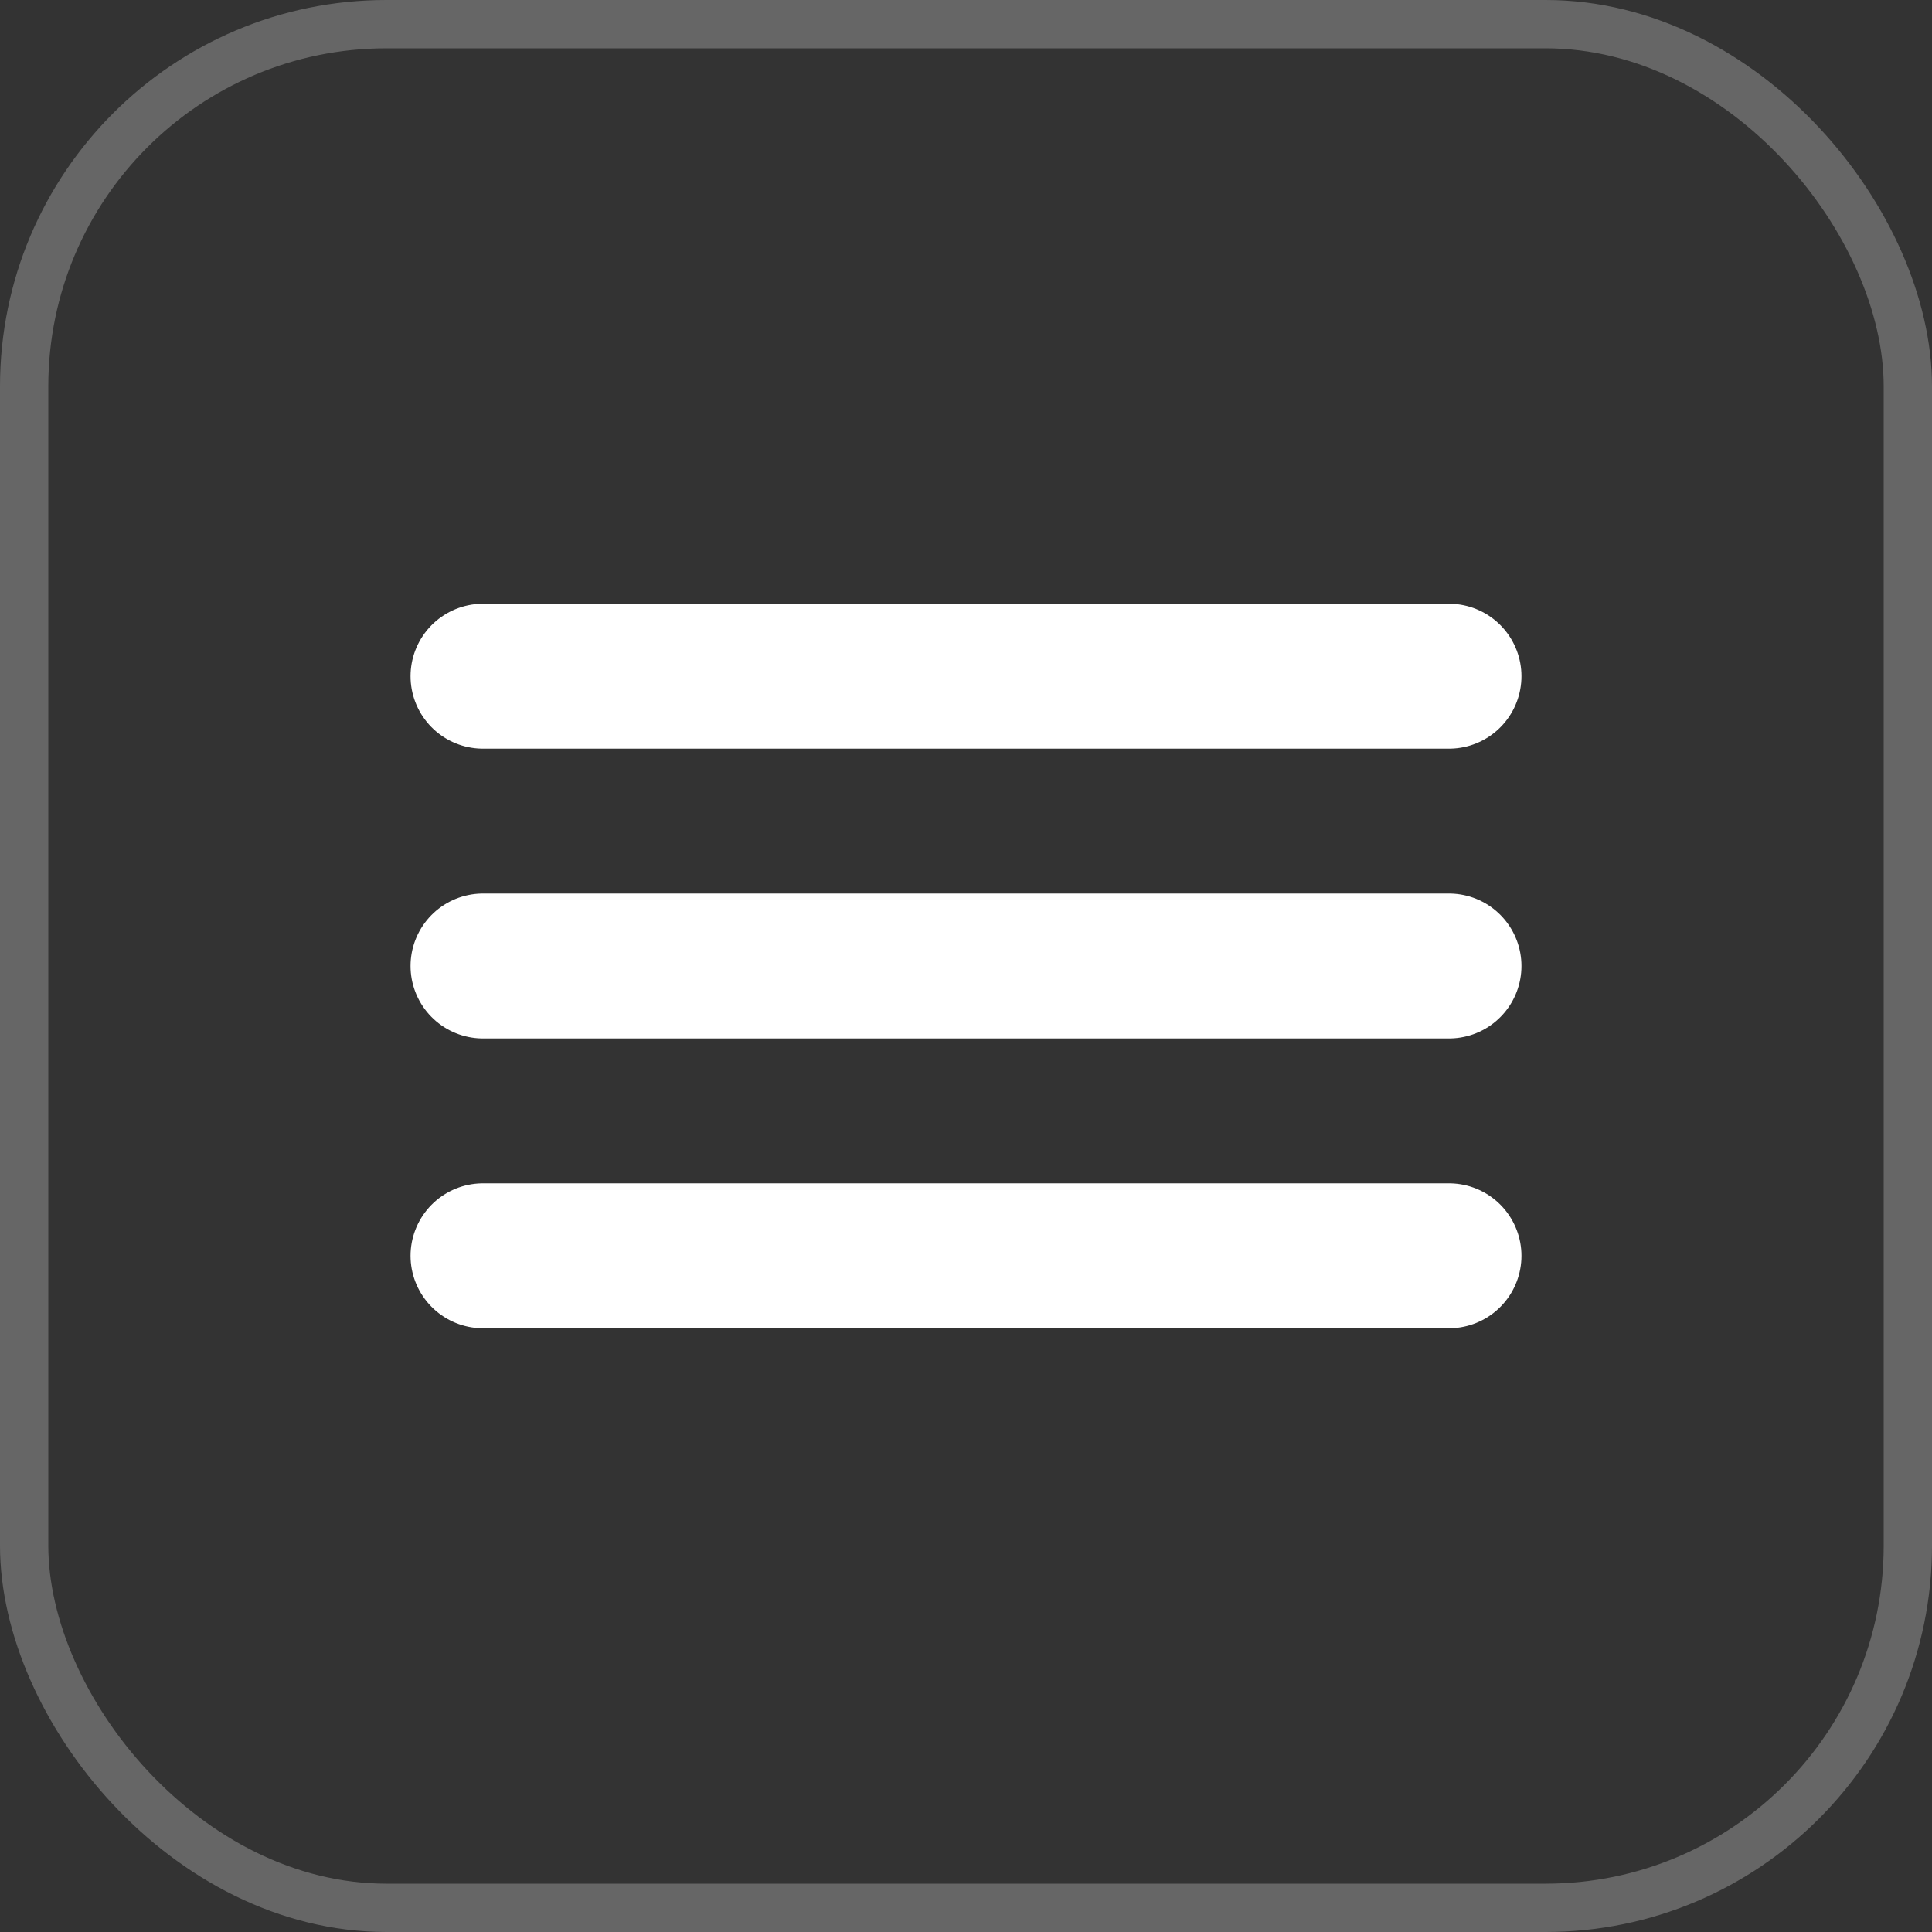
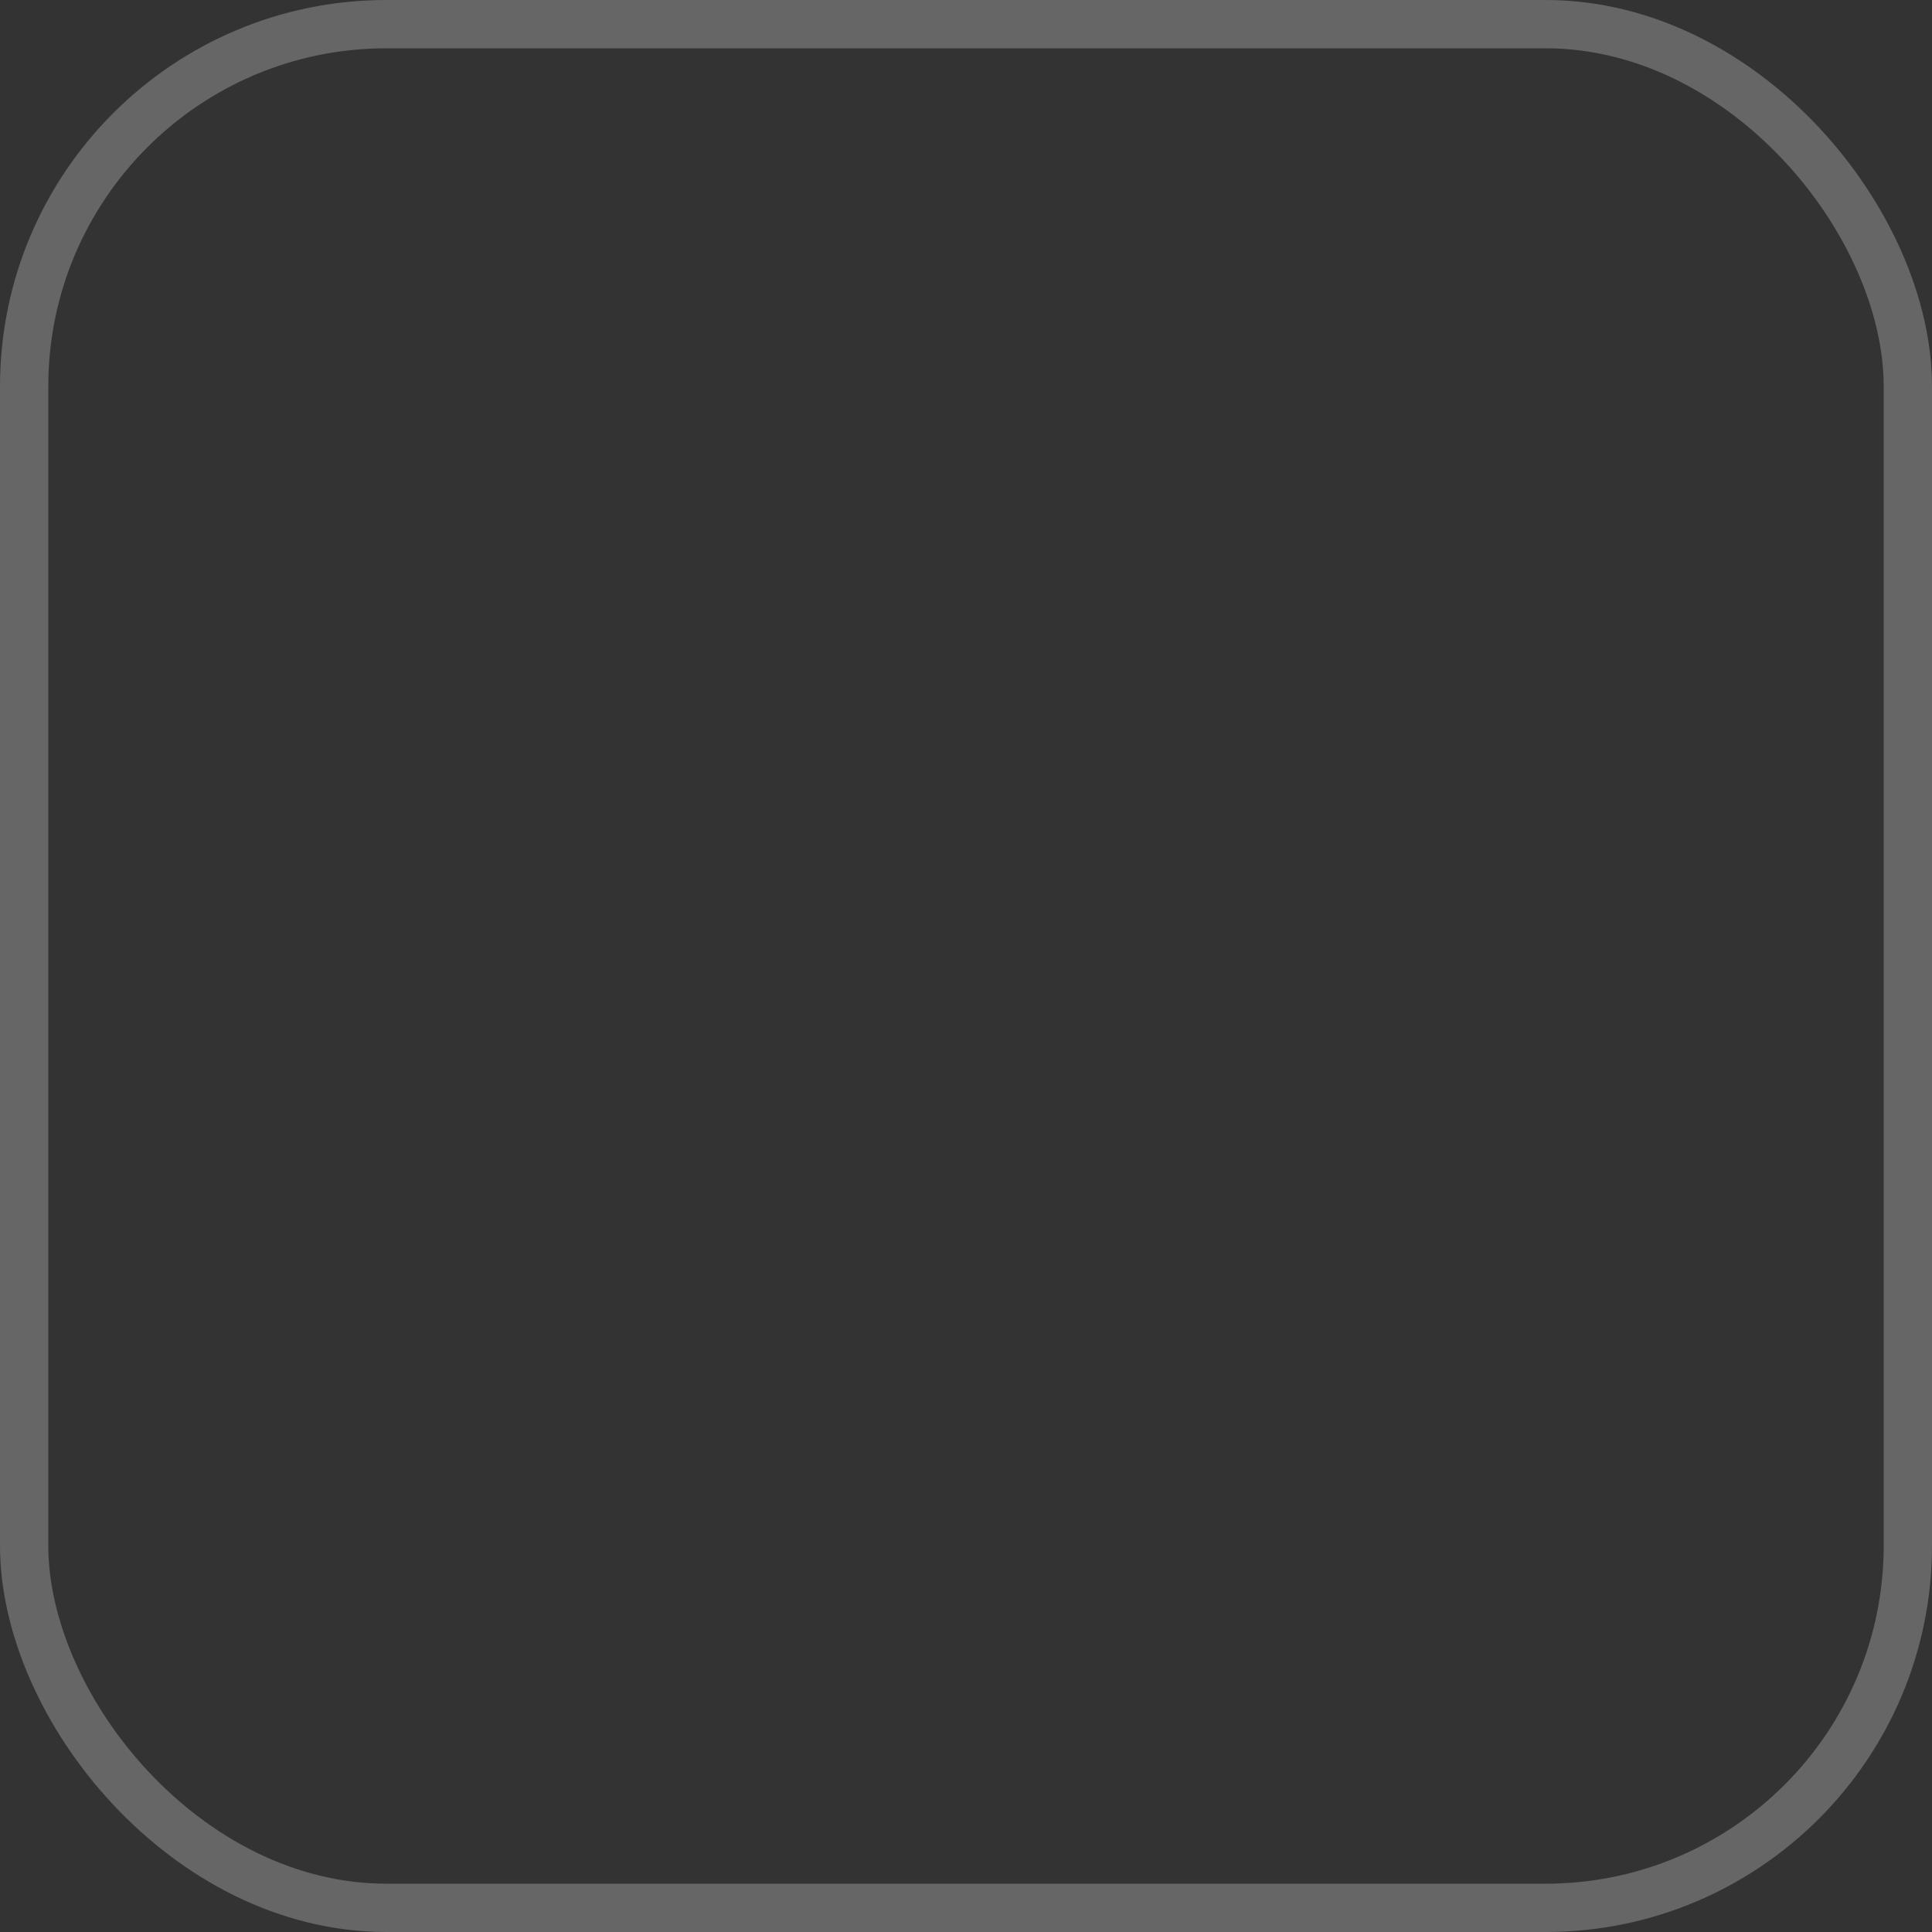
<svg xmlns="http://www.w3.org/2000/svg" width="40" height="40" viewBox="0 0 40 40" fill="none">
  <rect x="0" y="0" width="40" height="40" fill="#333333" stroke="none" />
  <rect x="0.5" y="0.5" width="39" height="39" rx="7.5" stroke="white" stroke-opacity="0.25" />
-   <path d="M10 14H30M10 20H30M10 26H30" stroke="white" stroke-width="3" stroke-miterlimit="10" stroke-linecap="round" />
</svg>